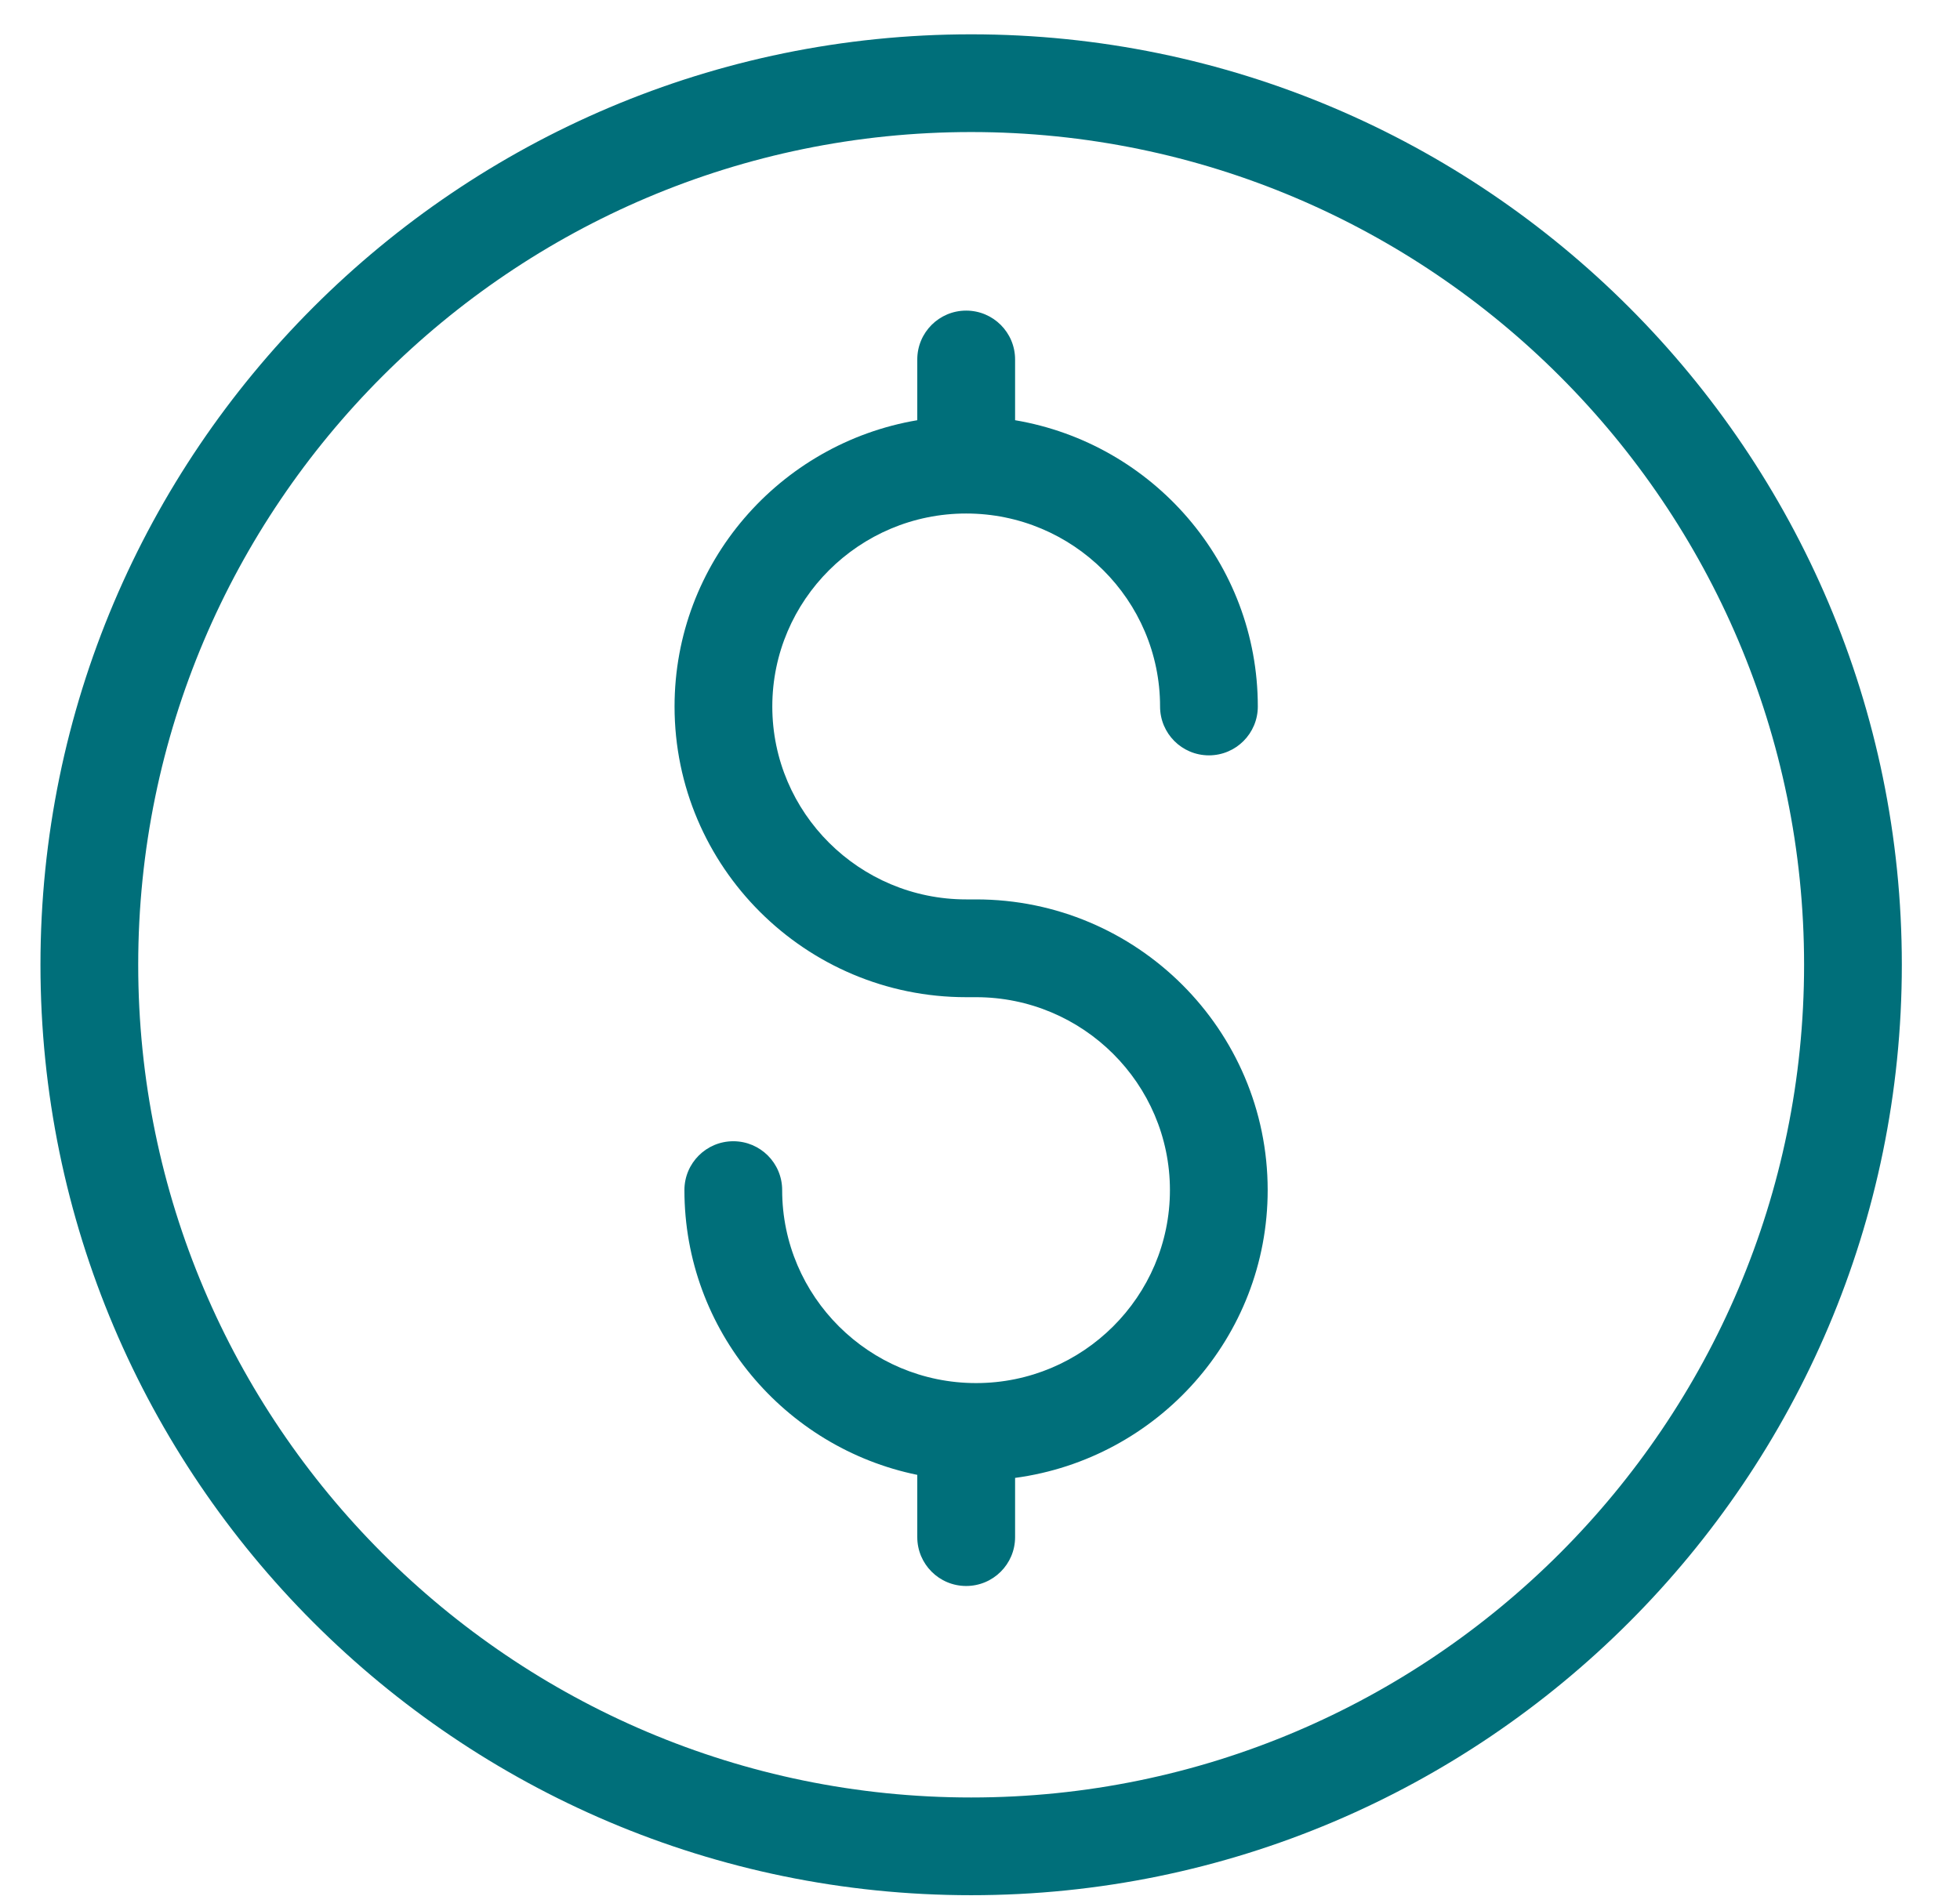
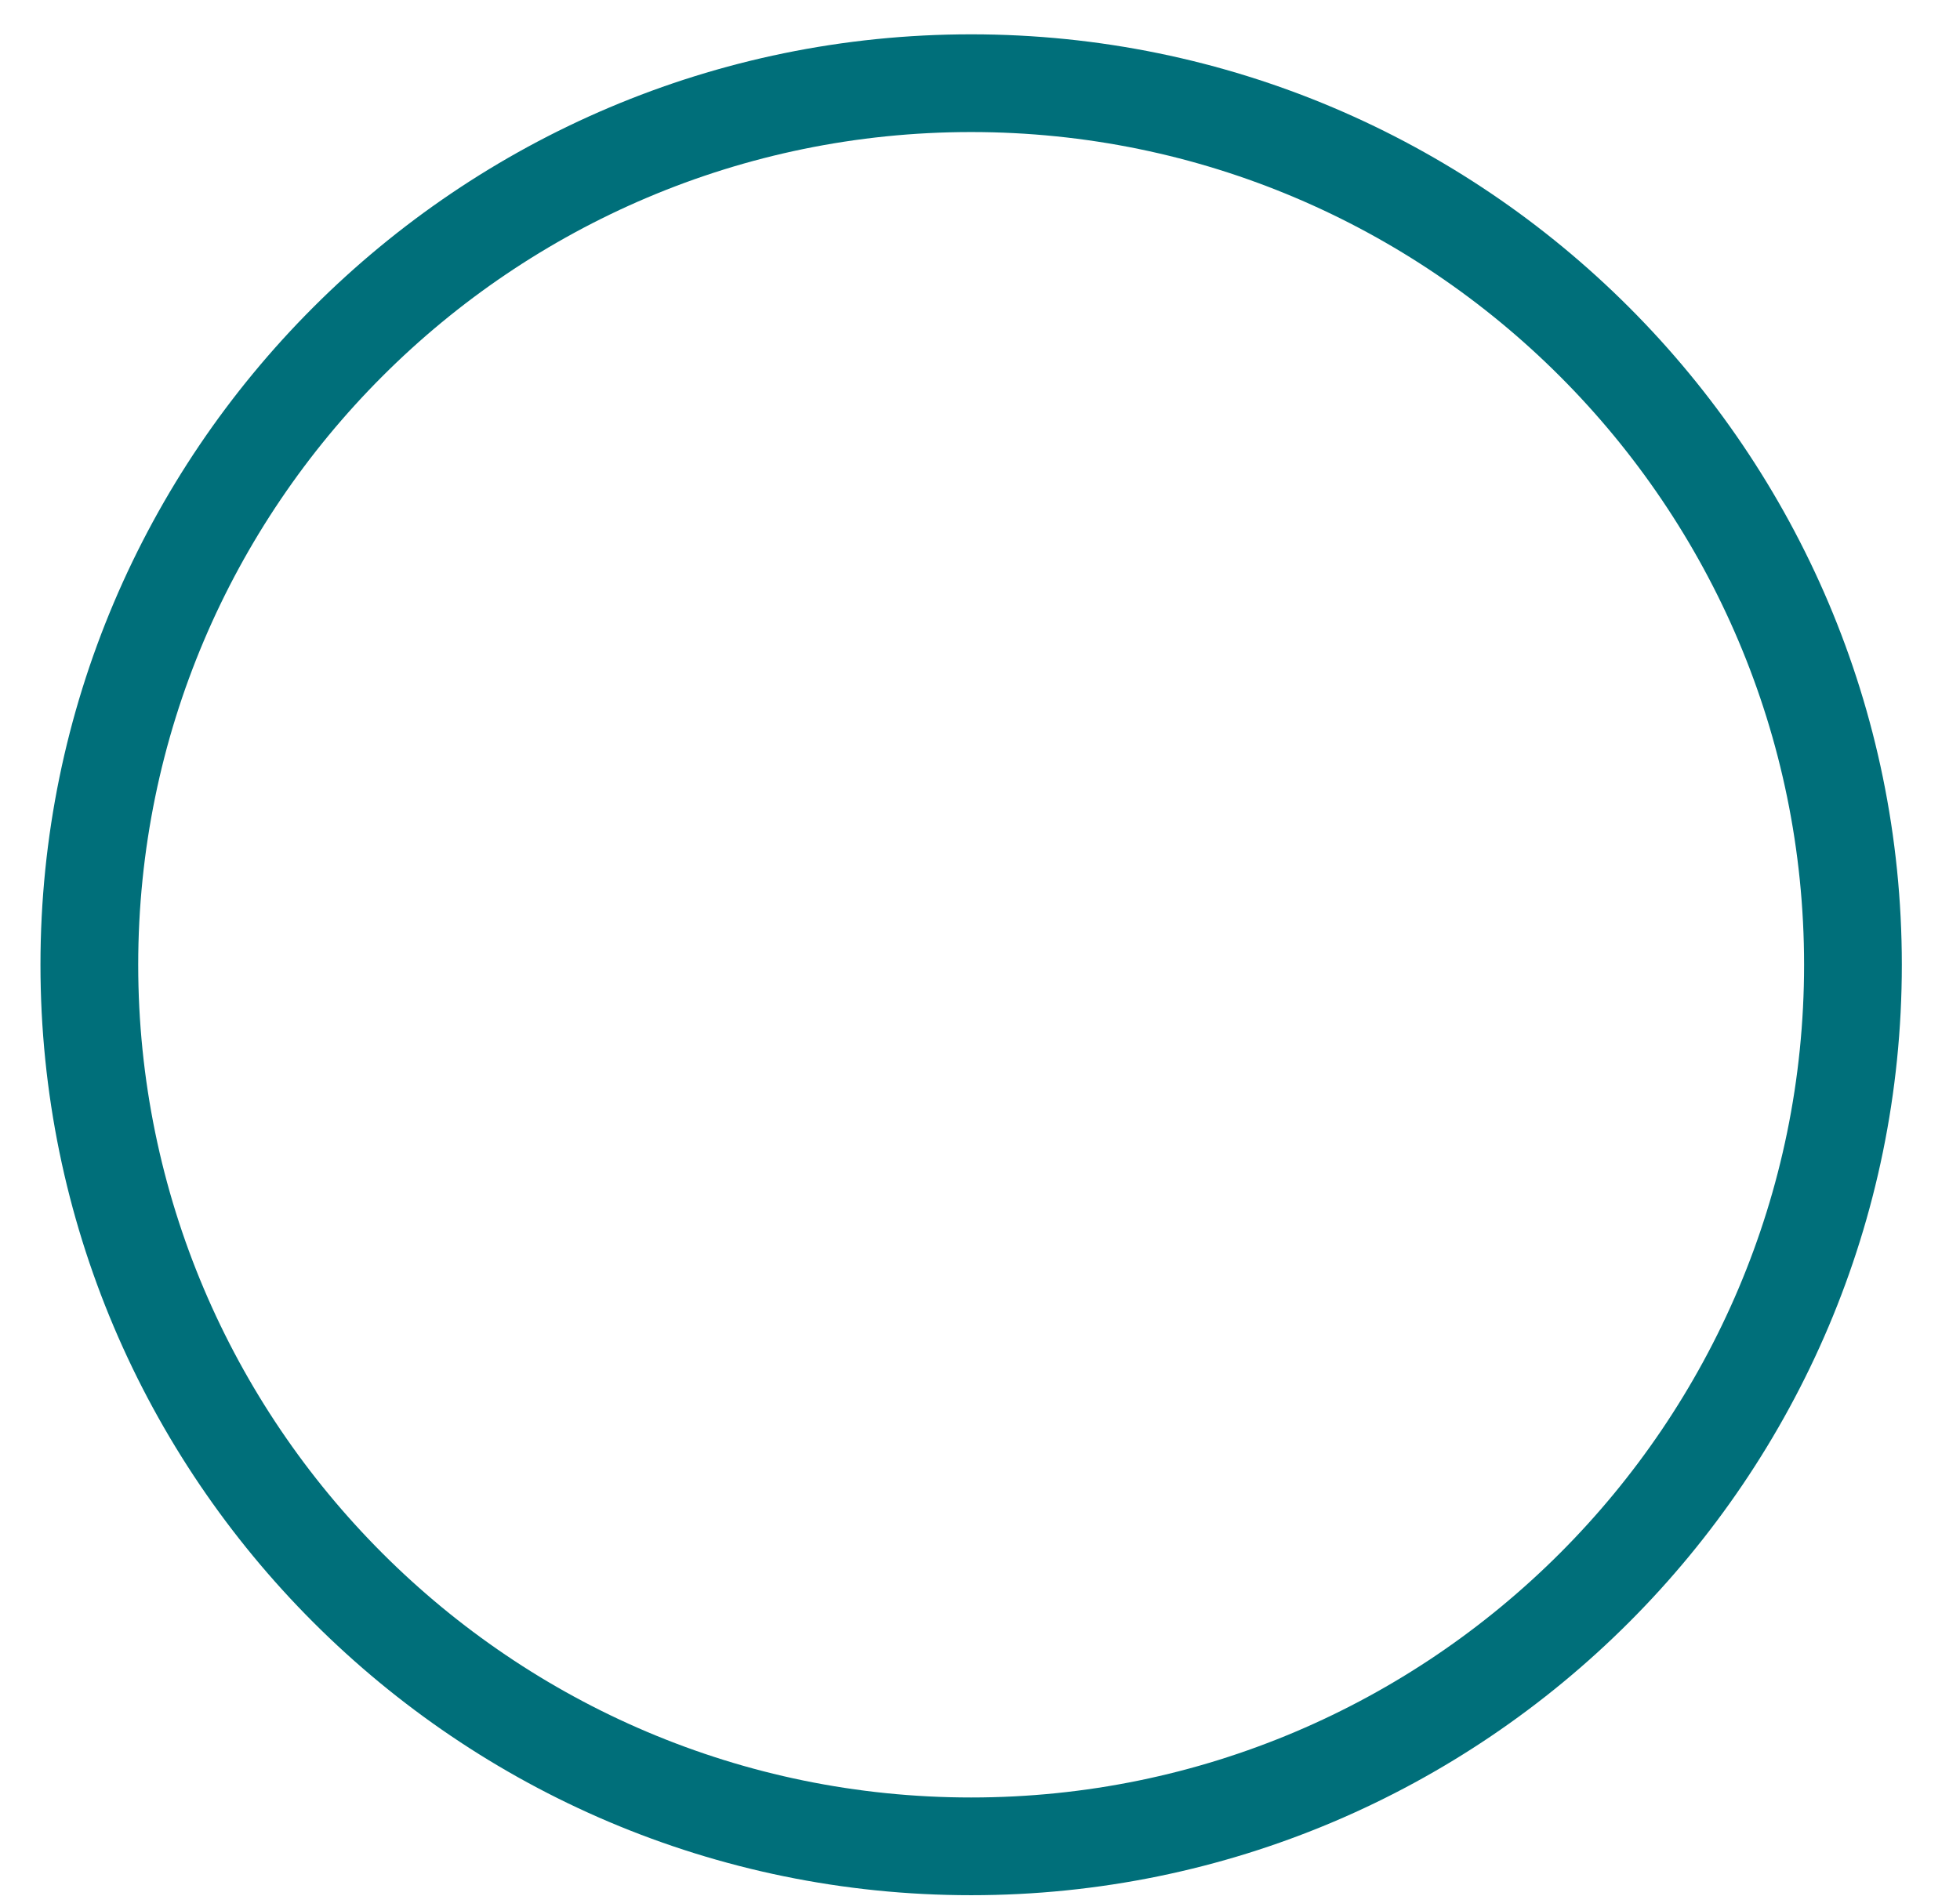
<svg xmlns="http://www.w3.org/2000/svg" width="31" height="30" viewBox="0 0 31 30" fill="none">
-   <path d="M15.281 15.776H15.438C17.128 15.776 18.504 17.145 18.504 18.828C18.504 20.511 17.128 21.881 15.438 21.881C13.747 21.881 12.371 20.511 12.371 18.828C12.371 18.401 12.026 18.055 11.598 18.055C11.171 18.055 10.825 18.401 10.825 18.828C10.825 21.047 12.409 22.903 14.508 23.333V24.318C14.508 24.745 14.854 25.091 15.281 25.091C15.709 25.091 16.055 24.745 16.055 24.318V23.381C18.307 23.079 20.05 21.155 20.05 18.828C20.05 16.292 17.981 14.229 15.438 14.229H15.281C13.591 14.229 12.215 12.86 12.215 11.177C12.215 9.494 13.591 8.124 15.281 8.124C16.972 8.124 18.348 9.494 18.348 11.177C18.348 11.604 18.693 11.95 19.121 11.95C19.548 11.95 19.894 11.604 19.894 11.177C19.894 8.904 18.231 7.016 16.055 6.648V5.687C16.055 5.26 15.709 4.914 15.281 4.914C14.854 4.914 14.508 5.26 14.508 5.687V6.648C12.332 7.016 10.669 8.904 10.669 11.177C10.669 13.713 12.738 15.776 15.281 15.776Z" fill="#006F7A" />
  <path d="M15.36 29.983C23.477 29.983 30.08 23.38 30.08 15.263C30.08 7.147 23.477 0.543 15.36 0.543C7.244 0.543 0.64 7.147 0.64 15.263C0.64 23.38 7.244 29.983 15.36 29.983ZM15.36 2.089C22.624 2.089 28.534 7.999 28.534 15.263C28.534 22.527 22.624 28.437 15.36 28.437C8.096 28.437 2.186 22.527 2.186 15.263C2.186 7.999 8.096 2.089 15.36 2.089Z" fill="#006F7A" />
</svg>